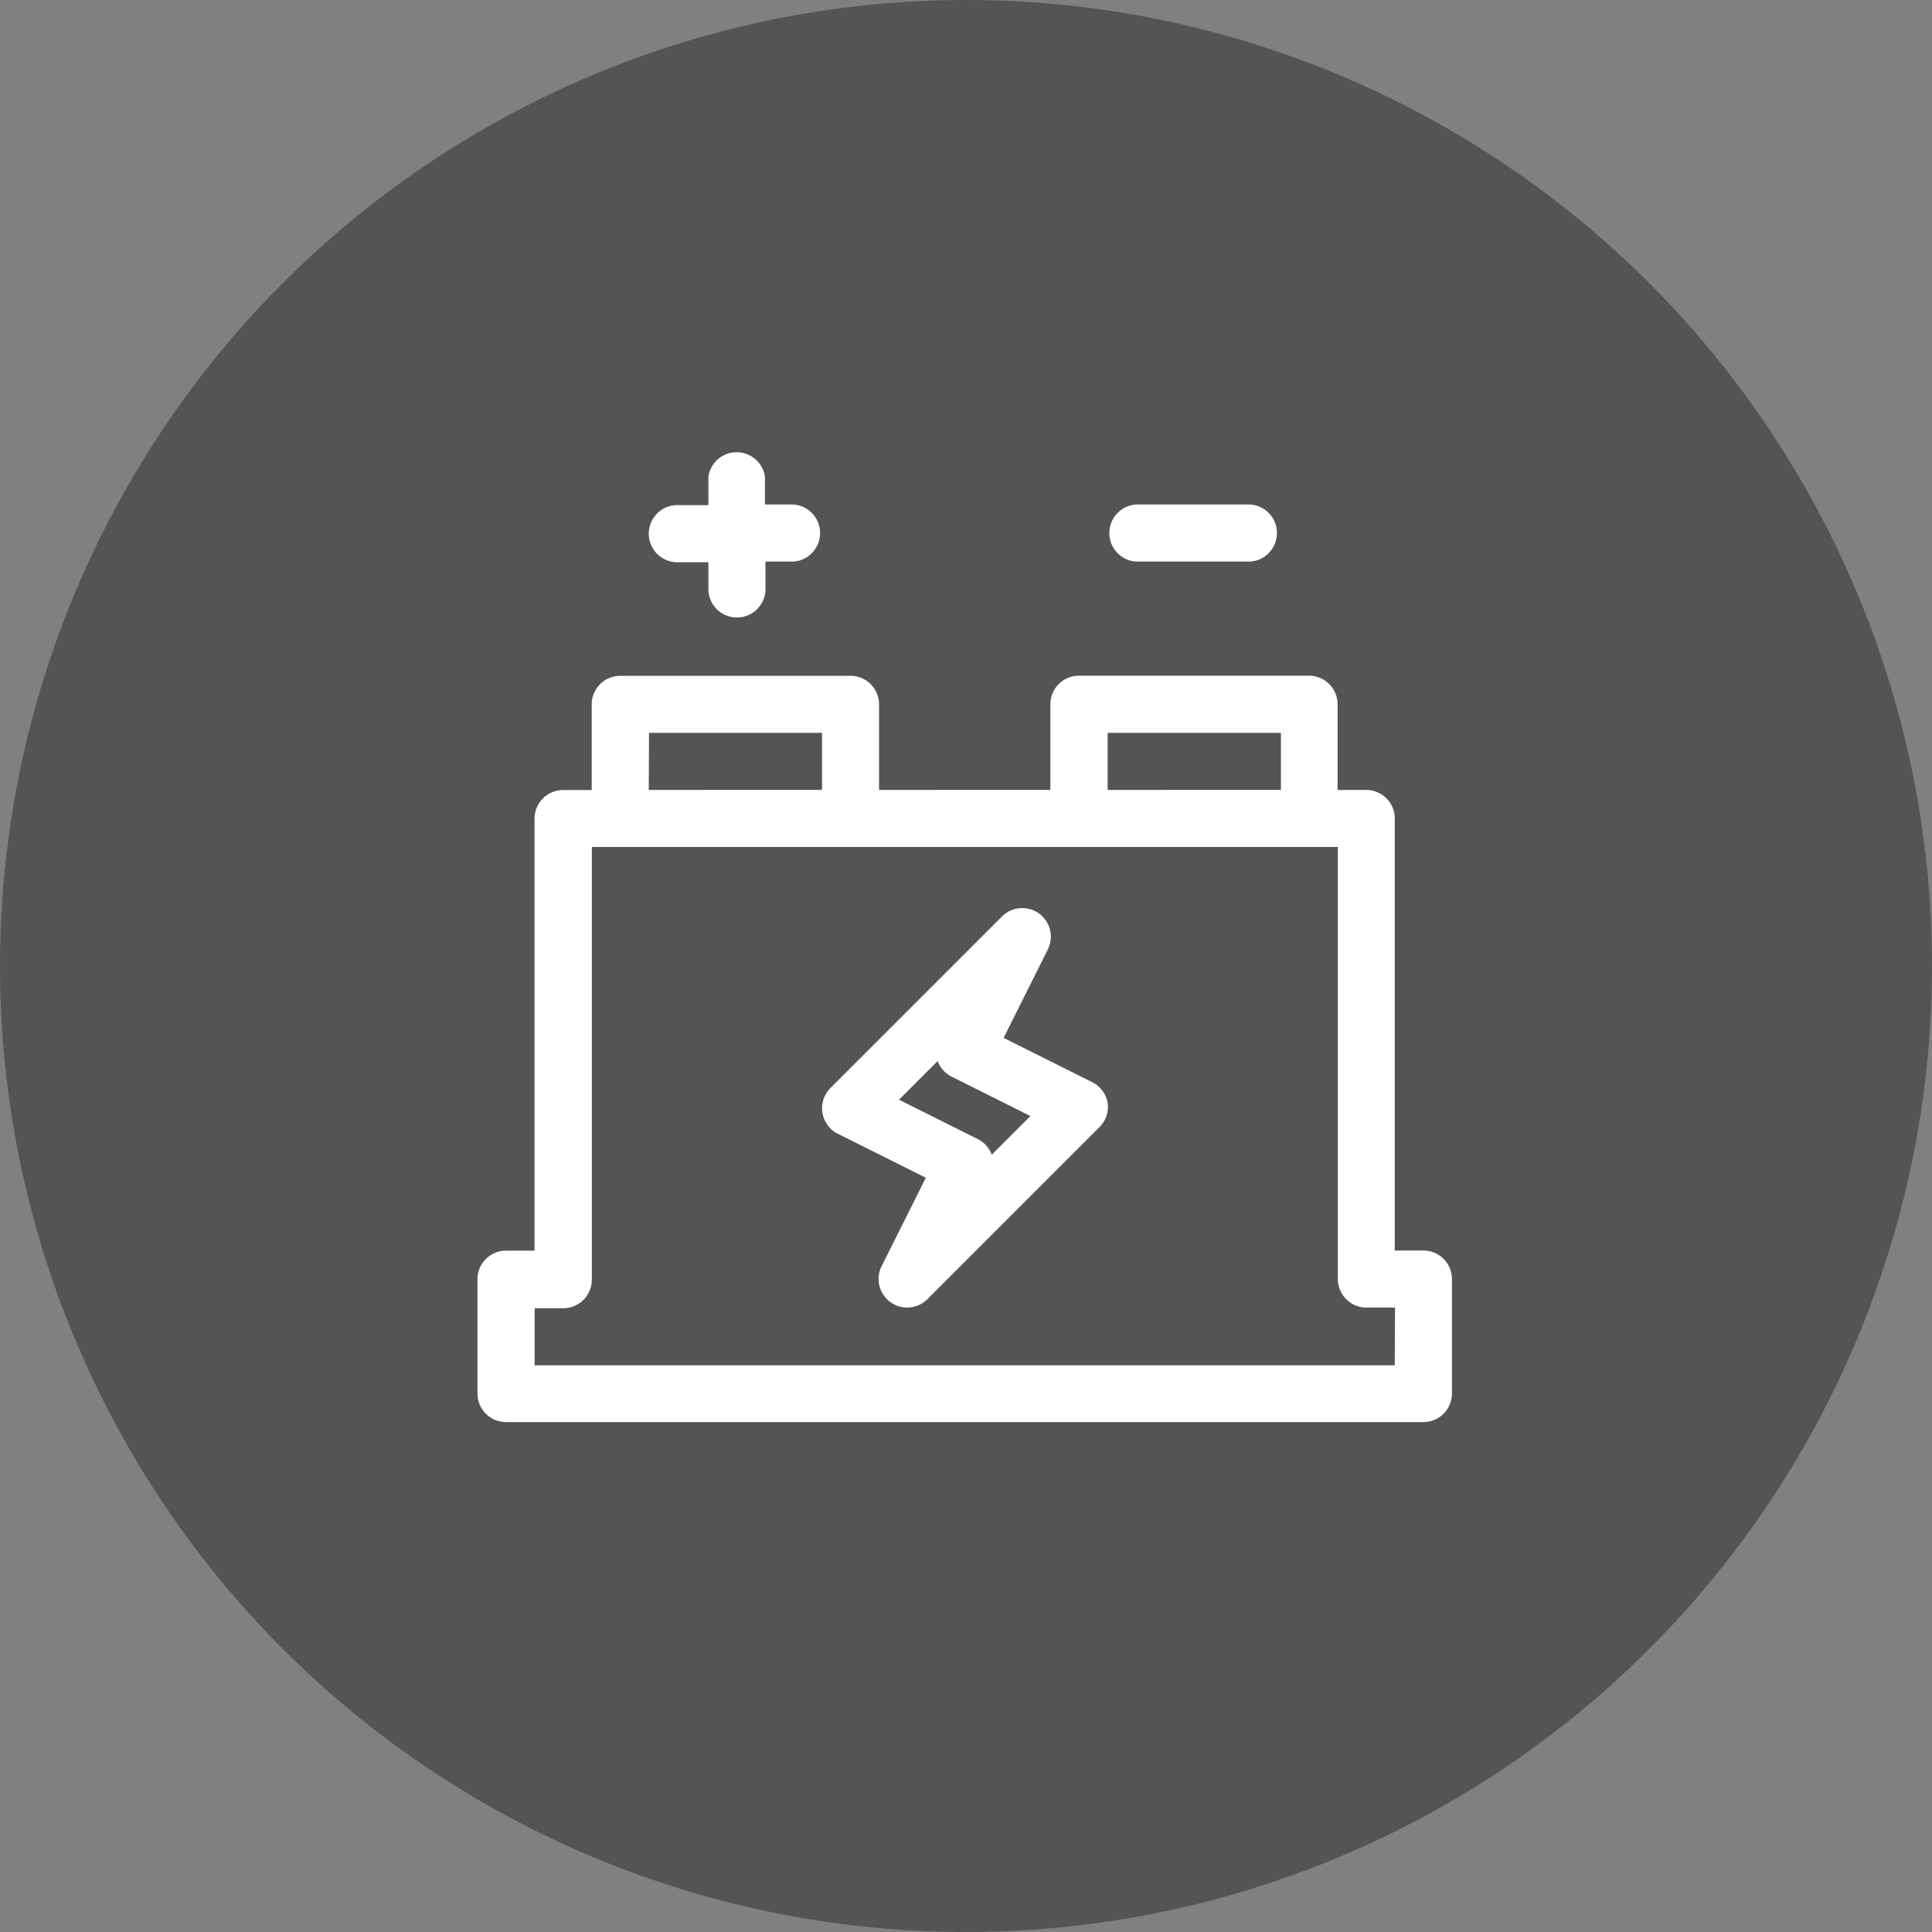
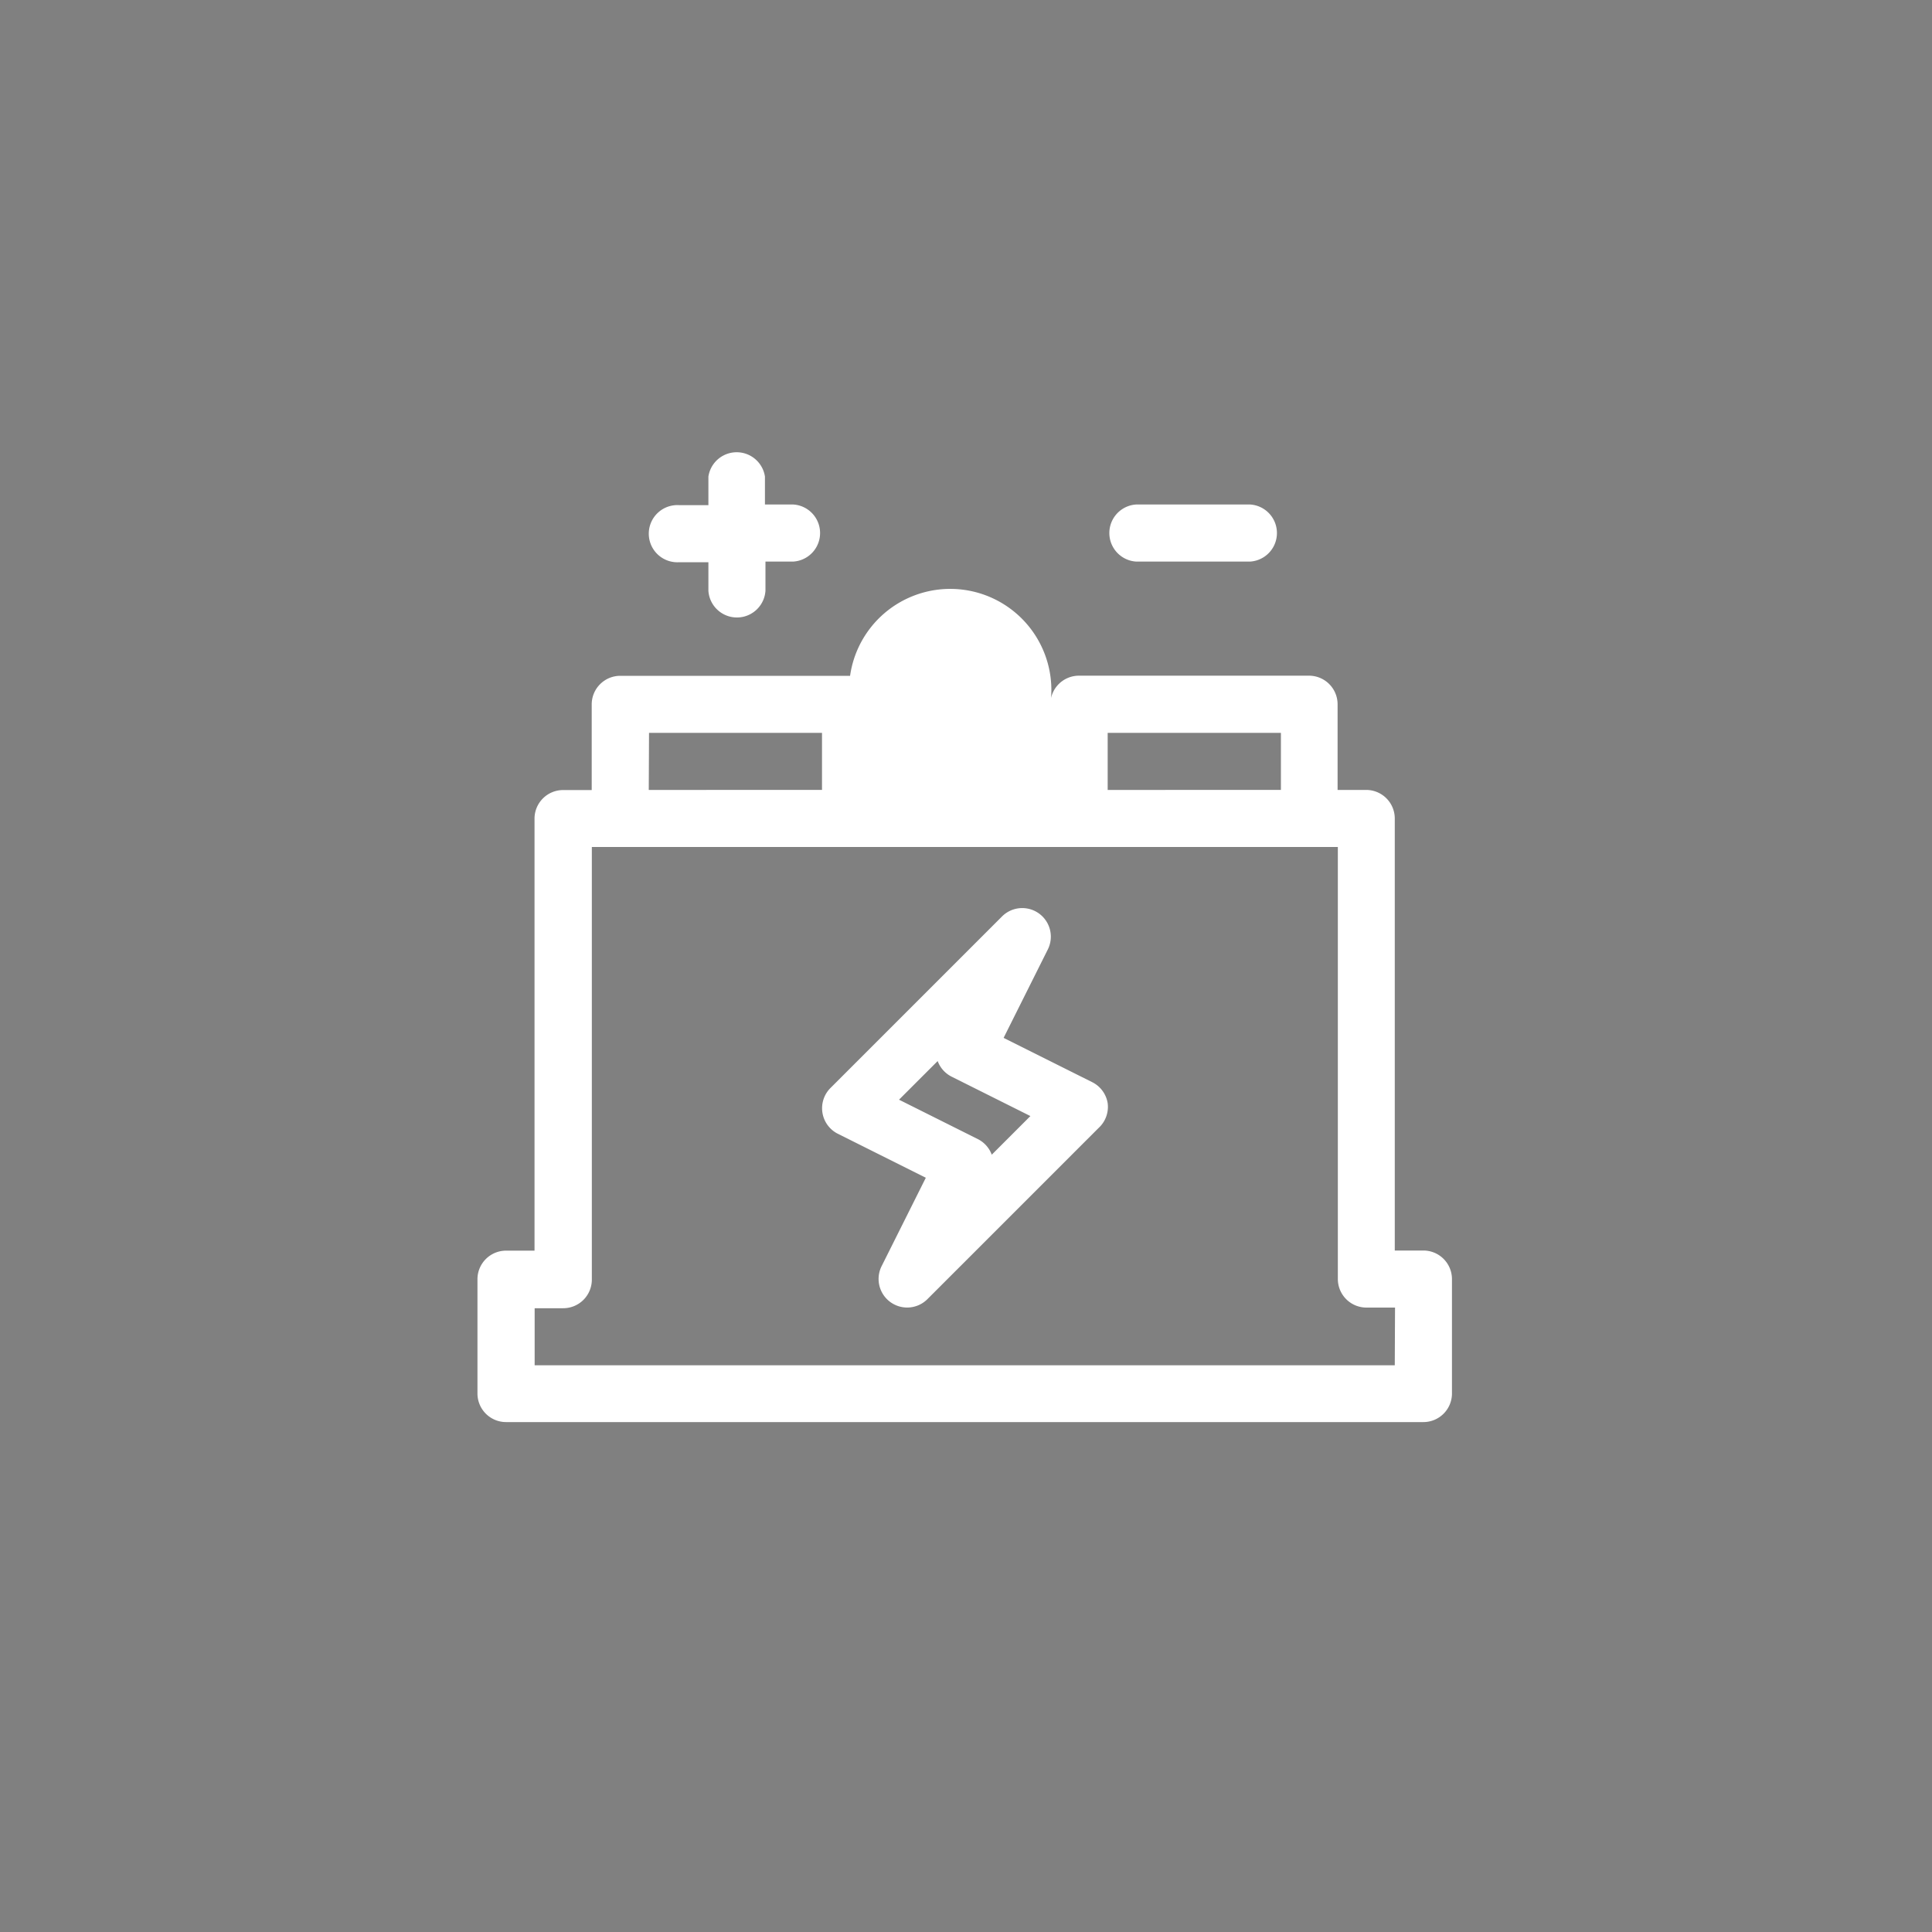
<svg xmlns="http://www.w3.org/2000/svg" id="Layer_1" data-name="Layer 1" viewBox="0 0 150 150">
  <rect x="0" y="0" width="150" height="150" fill="#808080" stroke="none" />
  <title>grey-battery-icon-v3-150x150</title>
-   <circle cx="75" cy="75" r="75" style="fill:#545454" />
-   <path d="M130.51,117.09h-2.22V83.55a2.22,2.22,0,0,0-2.22-2.22h-2.22V74.68a2.22,2.22,0,0,0-2.22-2.22H103.77a2.22,2.22,0,0,0-2.22,2.22v6.65H88.25V74.68A2.22,2.22,0,0,0,86,72.47H68.16a2.22,2.22,0,0,0-2.22,2.22v6.65H63.72a2.22,2.22,0,0,0-2.22,2.22v33.54H59.29a2.22,2.22,0,0,0-2.22,2.22v8.87a2.22,2.22,0,0,0,2.22,2.22h71.22a2.22,2.22,0,0,0,2.22-2.22V119.3A2.22,2.22,0,0,0,130.51,117.09ZM106,76.9h13.45v4.43H106Zm-35.61,0H83.82v4.43H70.37ZM128.29,126H61.51v-4.43h2.22a2.22,2.22,0,0,0,2.22-2.22V85.76h57.92V119.3a2.22,2.22,0,0,0,2.22,2.22h2.22Z" transform="translate(-20 -20)" style="fill:#fff" />
+   <path d="M130.51,117.09h-2.22V83.55a2.22,2.22,0,0,0-2.22-2.22h-2.22V74.68a2.22,2.22,0,0,0-2.22-2.22H103.77a2.22,2.22,0,0,0-2.22,2.22v6.65V74.68A2.22,2.22,0,0,0,86,72.47H68.16a2.22,2.22,0,0,0-2.22,2.22v6.65H63.72a2.22,2.22,0,0,0-2.22,2.22v33.54H59.29a2.22,2.22,0,0,0-2.22,2.22v8.87a2.22,2.22,0,0,0,2.22,2.22h71.22a2.22,2.22,0,0,0,2.22-2.22V119.3A2.22,2.22,0,0,0,130.51,117.09ZM106,76.9h13.45v4.43H106Zm-35.61,0H83.82v4.43H70.37ZM128.29,126H61.51v-4.43h2.22a2.22,2.22,0,0,0,2.22-2.22V85.76h57.92V119.3a2.22,2.22,0,0,0,2.22,2.22h2.22Z" transform="translate(-20 -20)" style="fill:#fff" />
  <path d="M106,105.65a2.22,2.22,0,0,0-1.2-1.63l-6.88-3.44,3.44-6.88a2.22,2.22,0,0,0-3.55-2.56l-13.3,13.3A2.22,2.22,0,0,0,85,108l6.88,3.44-3.44,6.88A2.22,2.22,0,0,0,92,120.87l13.3-13.3A2.22,2.22,0,0,0,106,105.65Zm-9,4a2.21,2.21,0,0,0-1.08-1.21l-6.12-3.06,3-3a2.21,2.21,0,0,0,1.08,1.21l6.12,3.06Z" transform="translate(-20 -20)" style="fill:#fff" />
  <path d="M81.6,59.17H79.39V57A2.22,2.22,0,0,0,75,57v2.22H72.74a2.22,2.22,0,1,0,0,4.43H75v2.22a2.22,2.22,0,0,0,4.43,0V63.6H81.6a2.22,2.22,0,0,0,0-4.43Z" transform="translate(-20 -20)" style="fill:#fff" />
  <path d="M117.06,59.17H108.2a2.22,2.22,0,0,0,0,4.43h8.87a2.22,2.22,0,0,0,0-4.43Z" transform="translate(-20 -20)" style="fill:#fff" />
</svg>